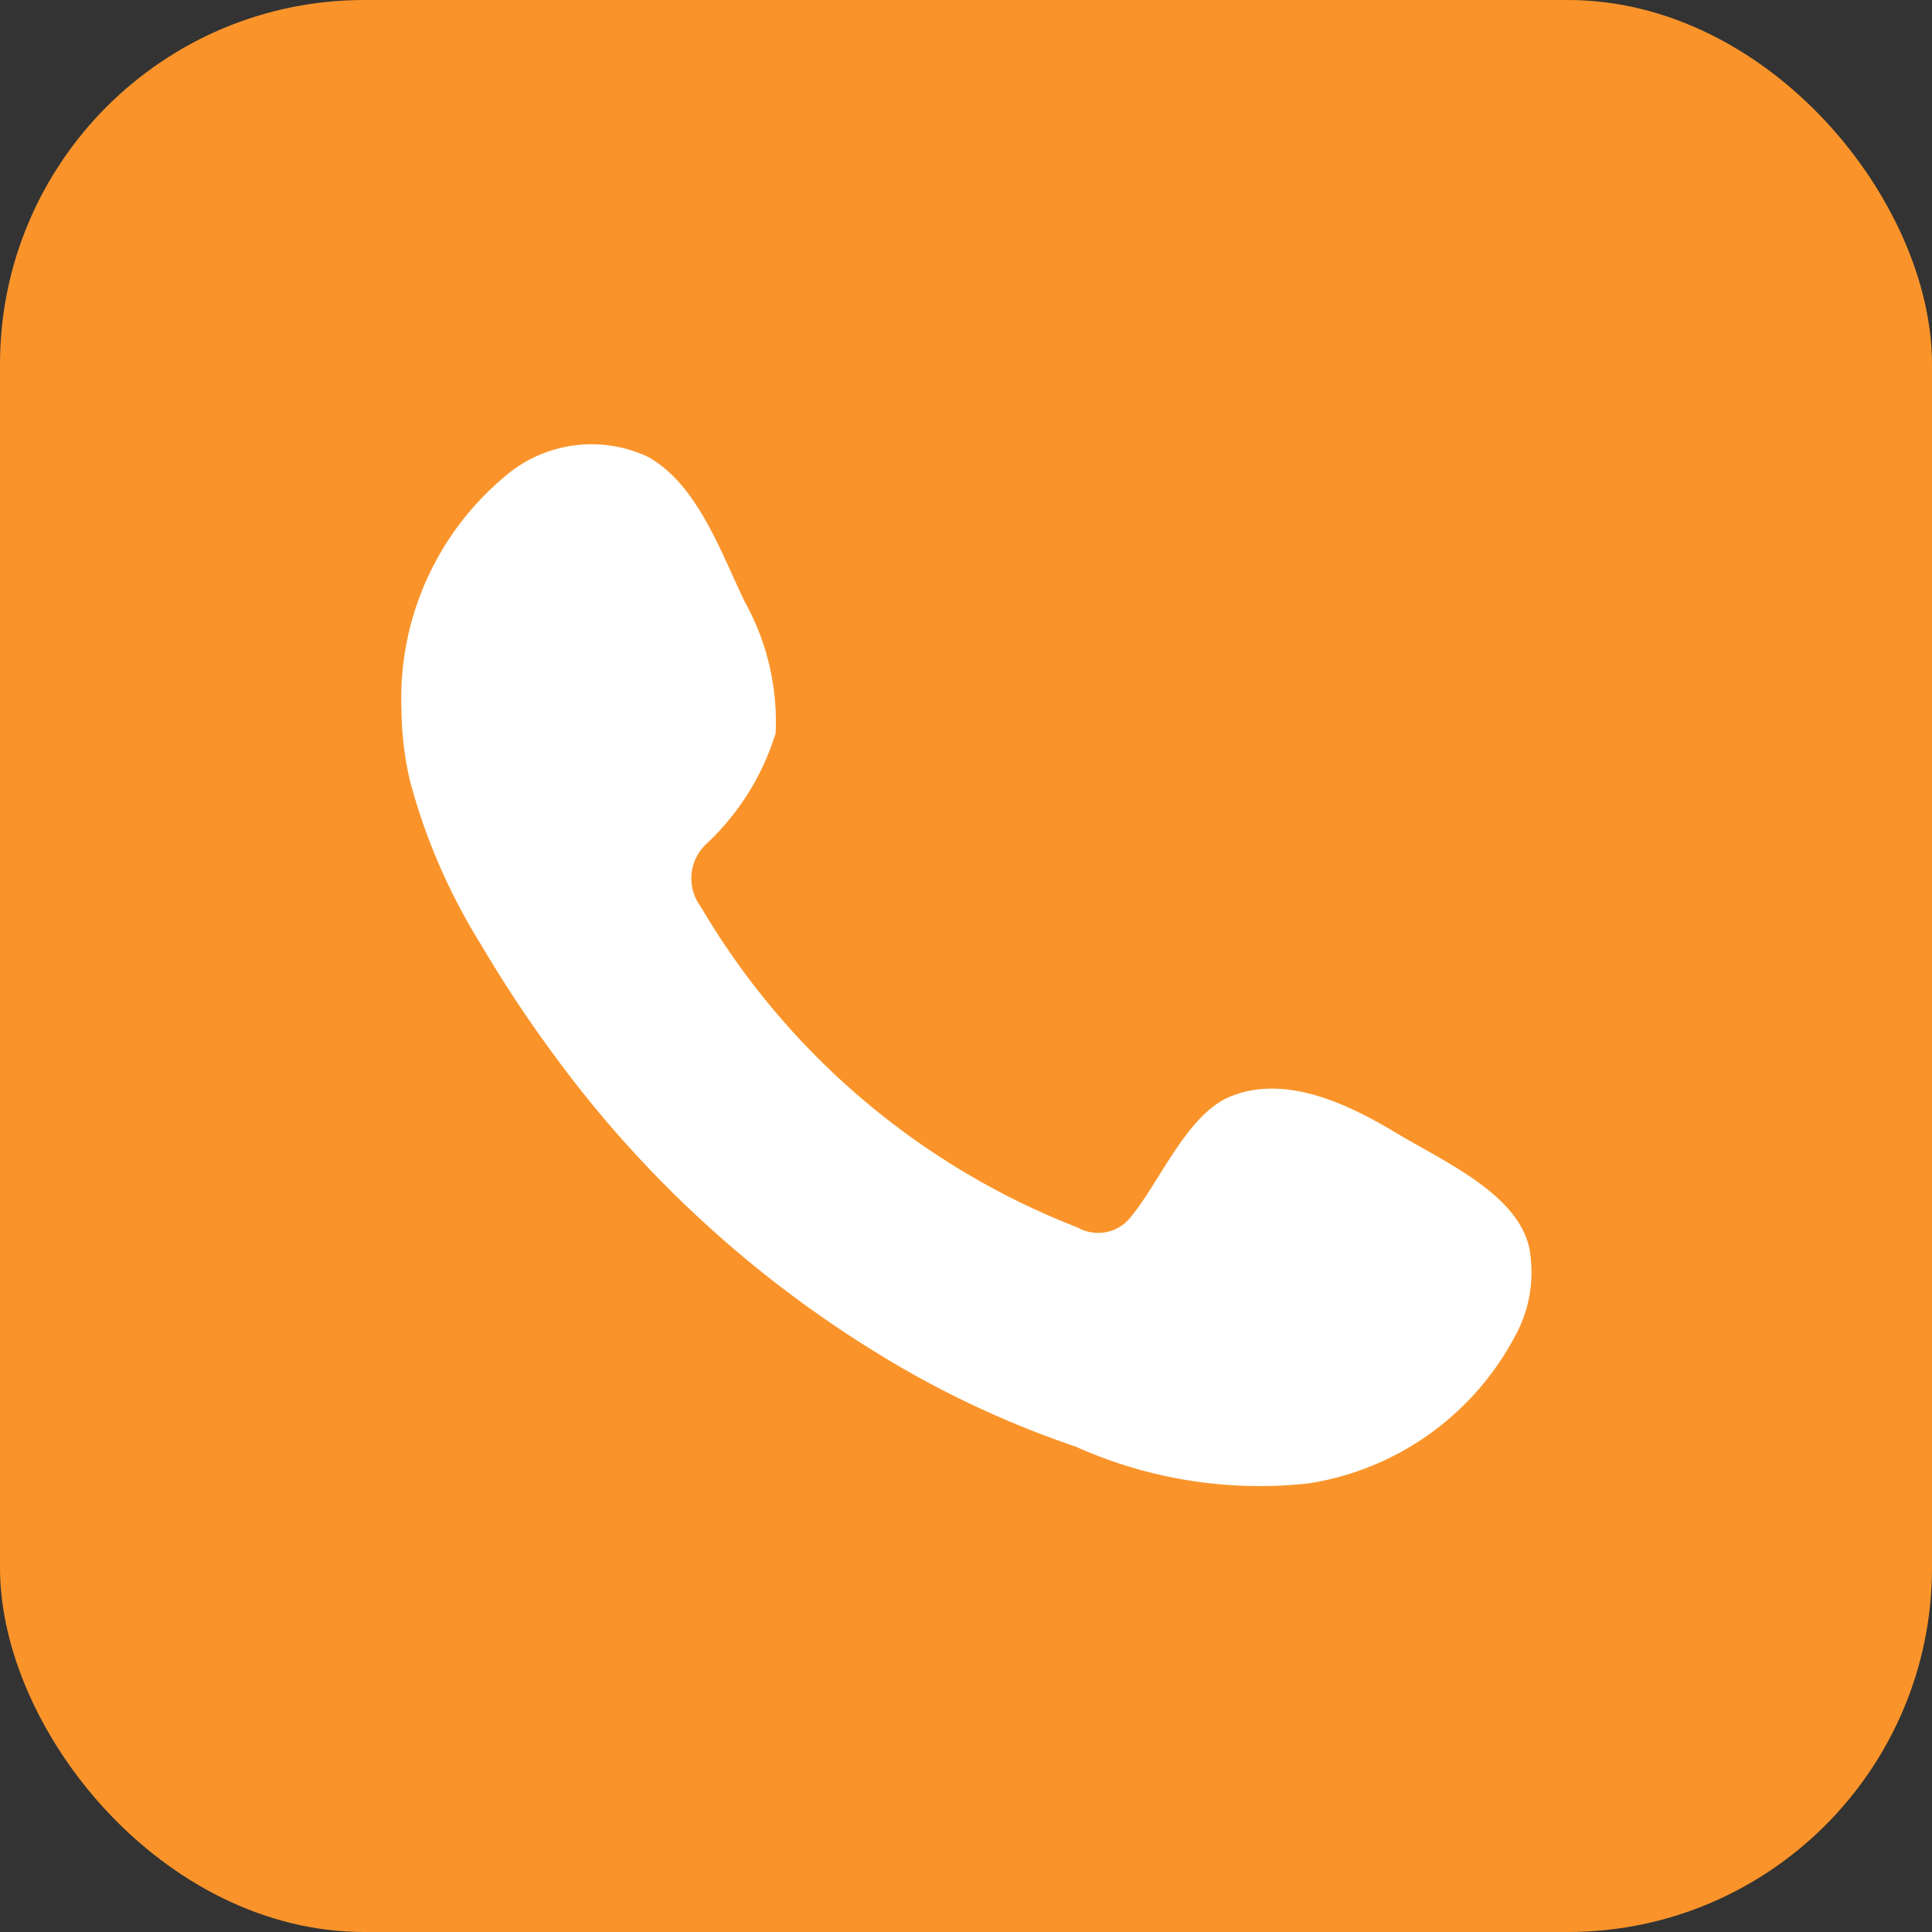
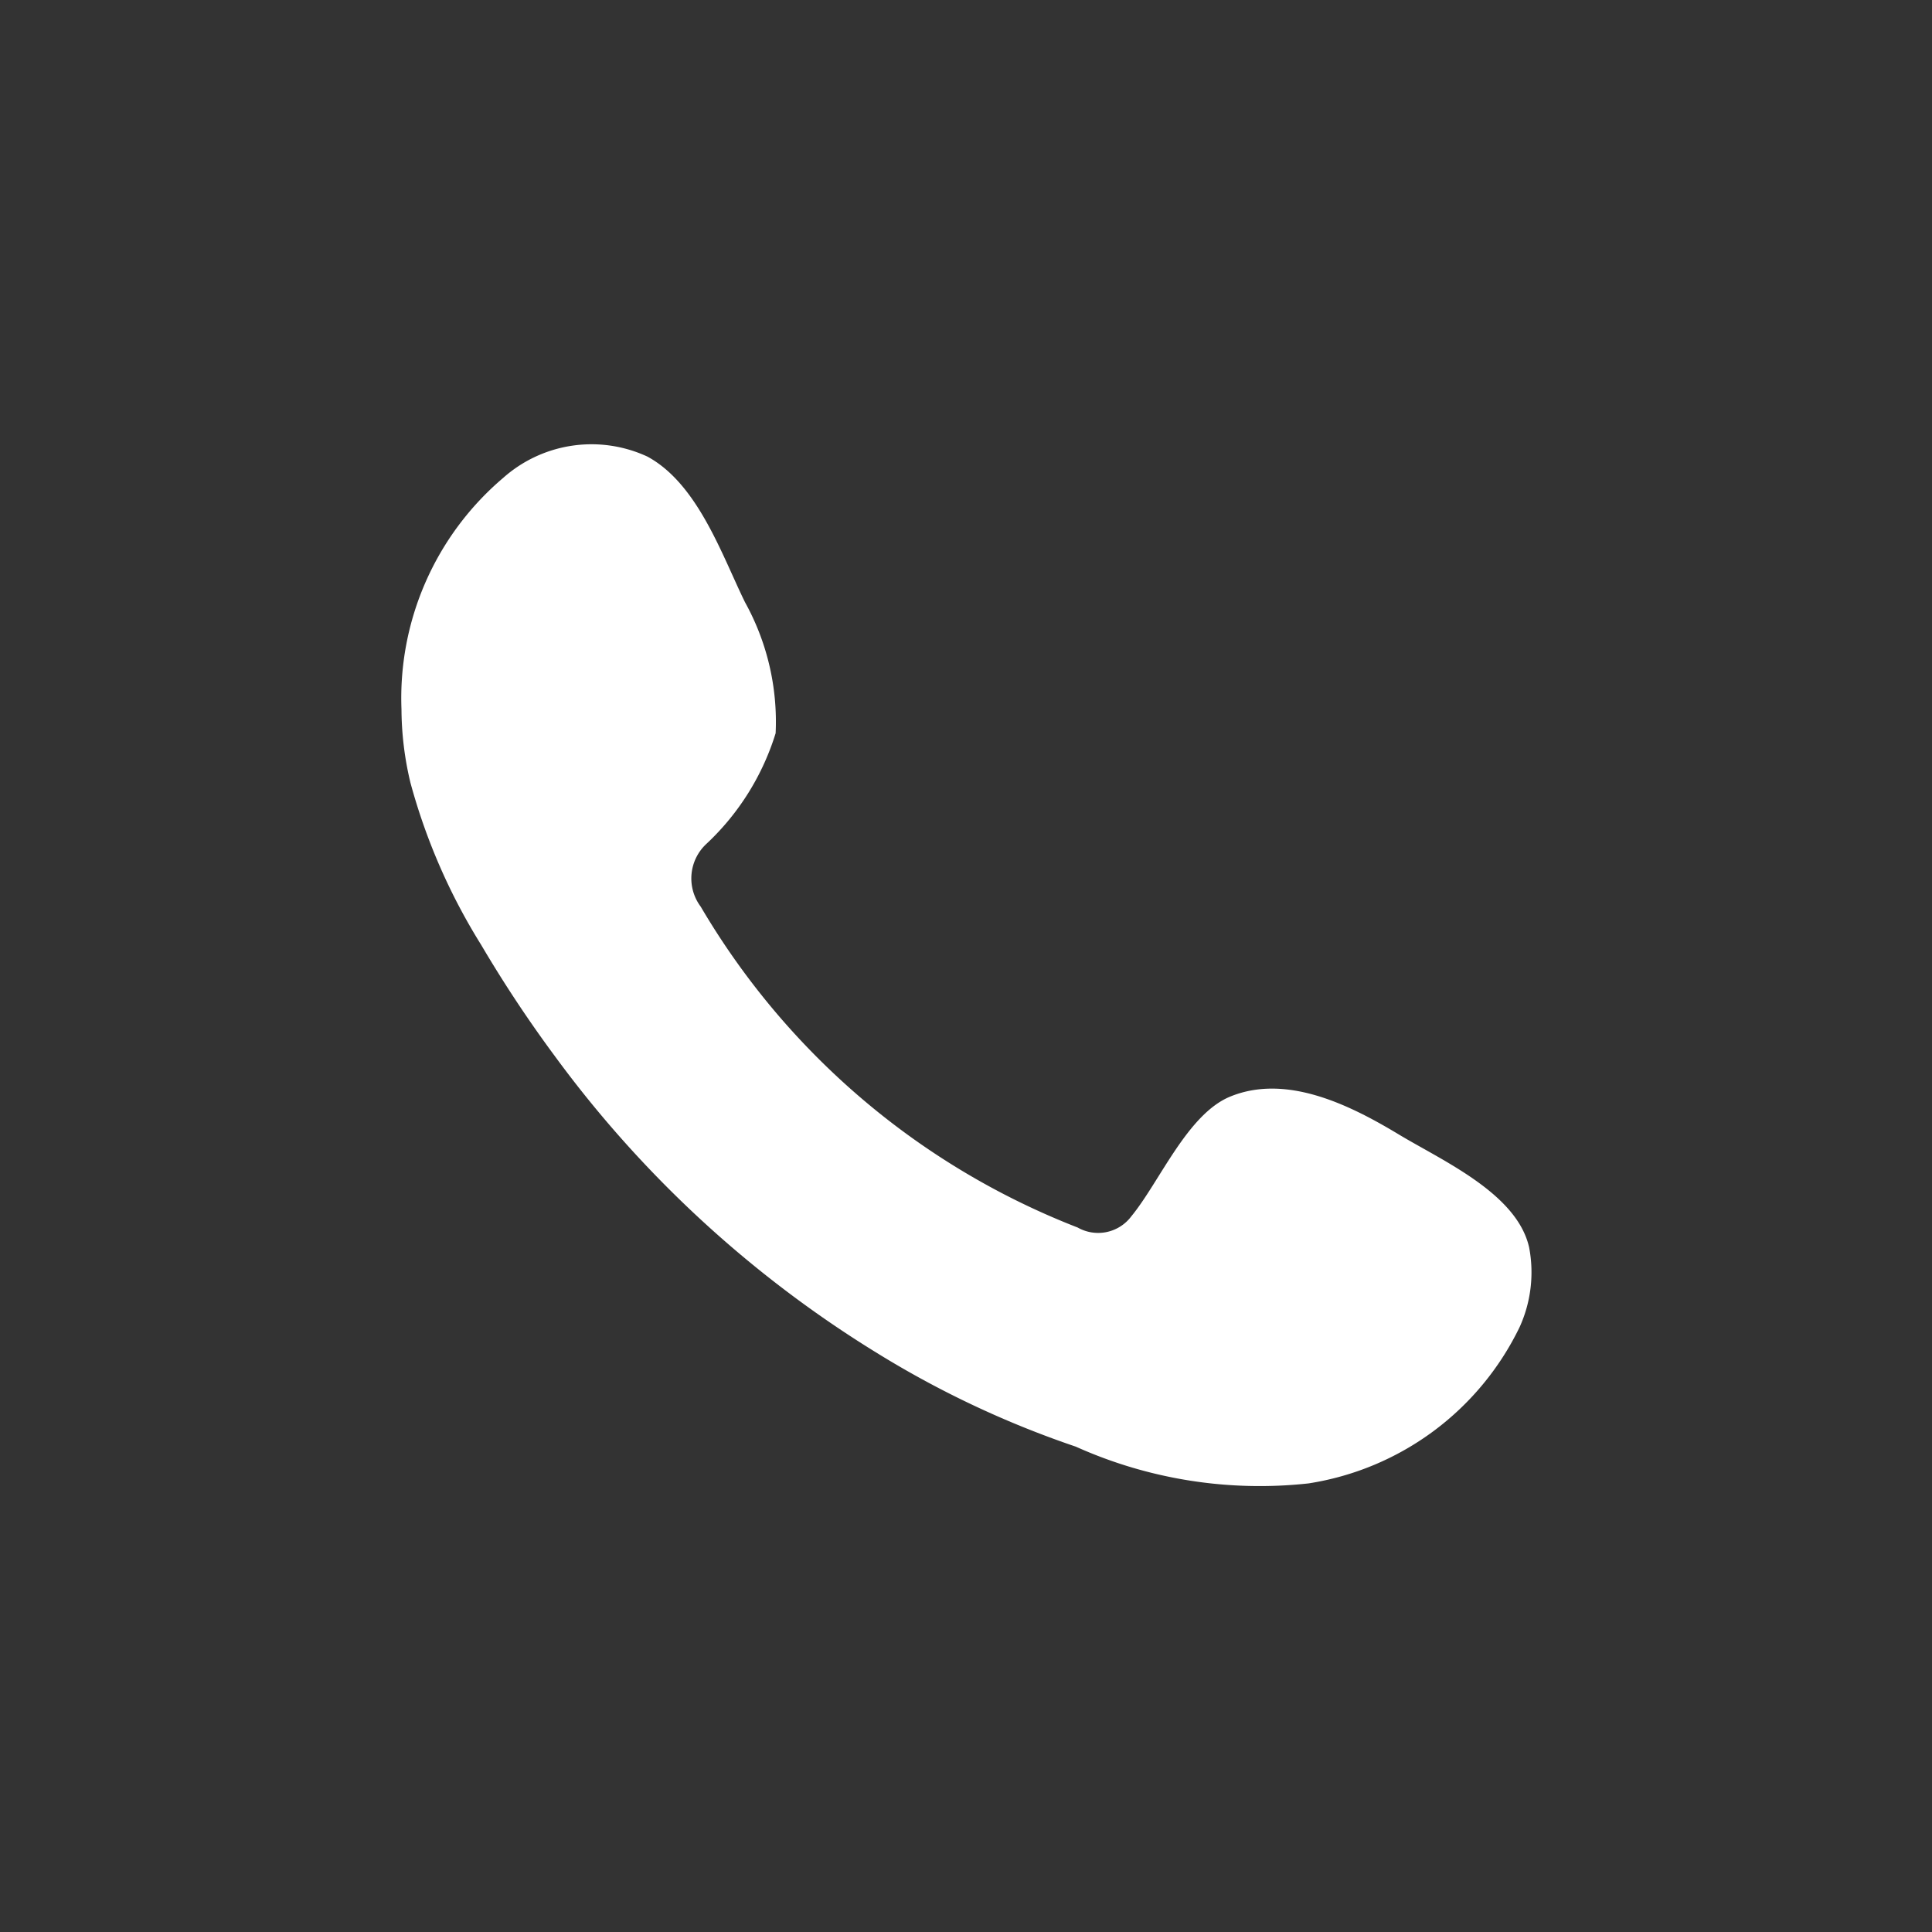
<svg xmlns="http://www.w3.org/2000/svg" viewBox="0 0 41 41">
  <rect x="0" y="0" width="41" height="41" fill="#333333" stroke="none" />
  <defs>
    <style>.cls-1{fill:#fa942a;}.cls-2{fill:#fff;fill-rule:evenodd;}</style>
  </defs>
  <g id="Layer_2" data-name="Layer 2">
    <g id="Layer_1-2" data-name="Layer 1">
-       <rect class="cls-1" width="41" height="41" rx="7.73" />
-       <path class="cls-2" d="M29.66,24.06c-1-.6-2.35-1.28-3.55-.79-.91.37-1.5,1.81-2.1,2.54a.88.88,0,0,1-1.14.24,16,16,0,0,1-8-6.81A1,1,0,0,1,15,17.9a5.39,5.39,0,0,0,1.46-2.34,5.23,5.23,0,0,0-.65-2.78c-.49-1-1-2.51-2.07-3.09a2.82,2.82,0,0,0-3.06.45,6.13,6.13,0,0,0-2.16,4.91,6.8,6.8,0,0,0,.19,1.56,12.84,12.84,0,0,0,1.5,3.44,27,27,0,0,0,1.57,2.37,24.14,24.14,0,0,0,6.81,6.28,20.59,20.59,0,0,0,4.24,2,9.52,9.52,0,0,0,4.94.78,6,6,0,0,0,4.48-3.32,2.81,2.81,0,0,0,.2-1.69C32.19,25.32,30.6,24.63,29.66,24.06Z" />
+       <path class="cls-2" d="M29.66,24.06c-1-.6-2.35-1.28-3.55-.79-.91.37-1.5,1.81-2.1,2.54a.88.88,0,0,1-1.14.24,16,16,0,0,1-8-6.81A1,1,0,0,1,15,17.9a5.39,5.39,0,0,0,1.46-2.34,5.23,5.23,0,0,0-.65-2.78c-.49-1-1-2.51-2.07-3.09a2.82,2.82,0,0,0-3.06.45,6.13,6.13,0,0,0-2.16,4.91,6.8,6.8,0,0,0,.19,1.56,12.84,12.84,0,0,0,1.5,3.44,27,27,0,0,0,1.57,2.37,24.14,24.14,0,0,0,6.81,6.28,20.59,20.59,0,0,0,4.24,2,9.52,9.52,0,0,0,4.94.78,6,6,0,0,0,4.48-3.32,2.81,2.81,0,0,0,.2-1.69C32.19,25.32,30.6,24.63,29.66,24.06" />
    </g>
  </g>
</svg>